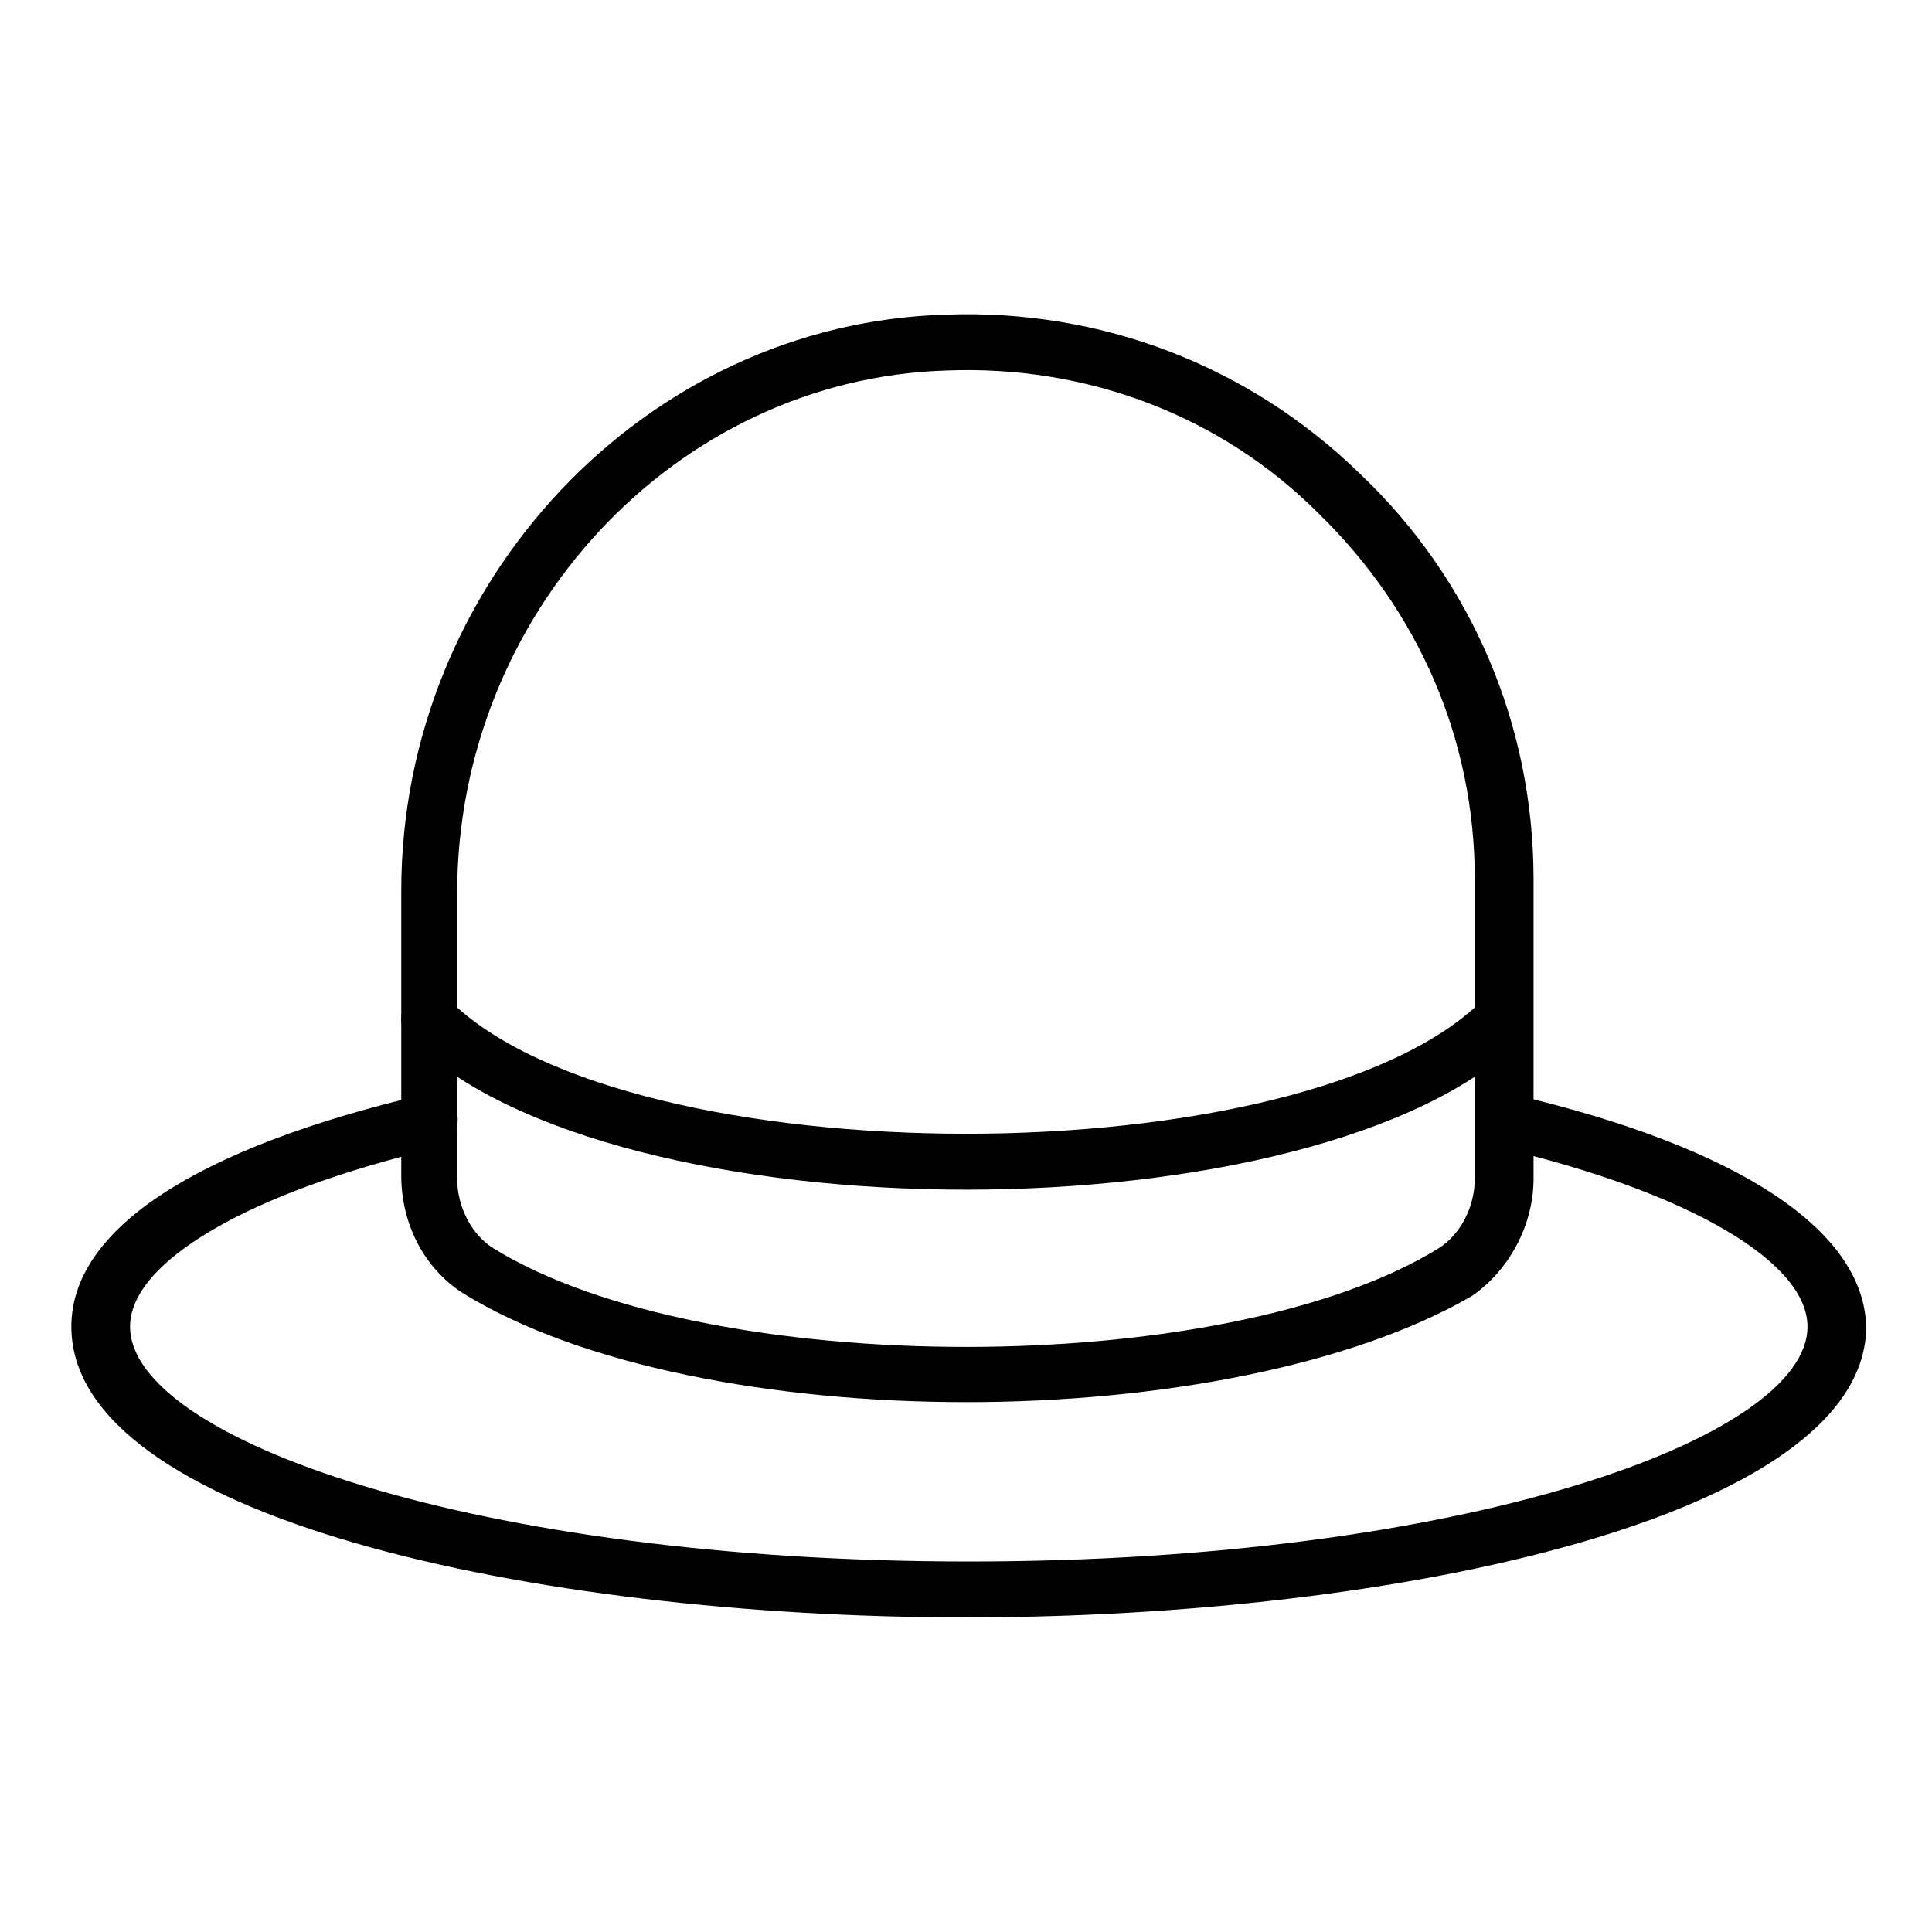
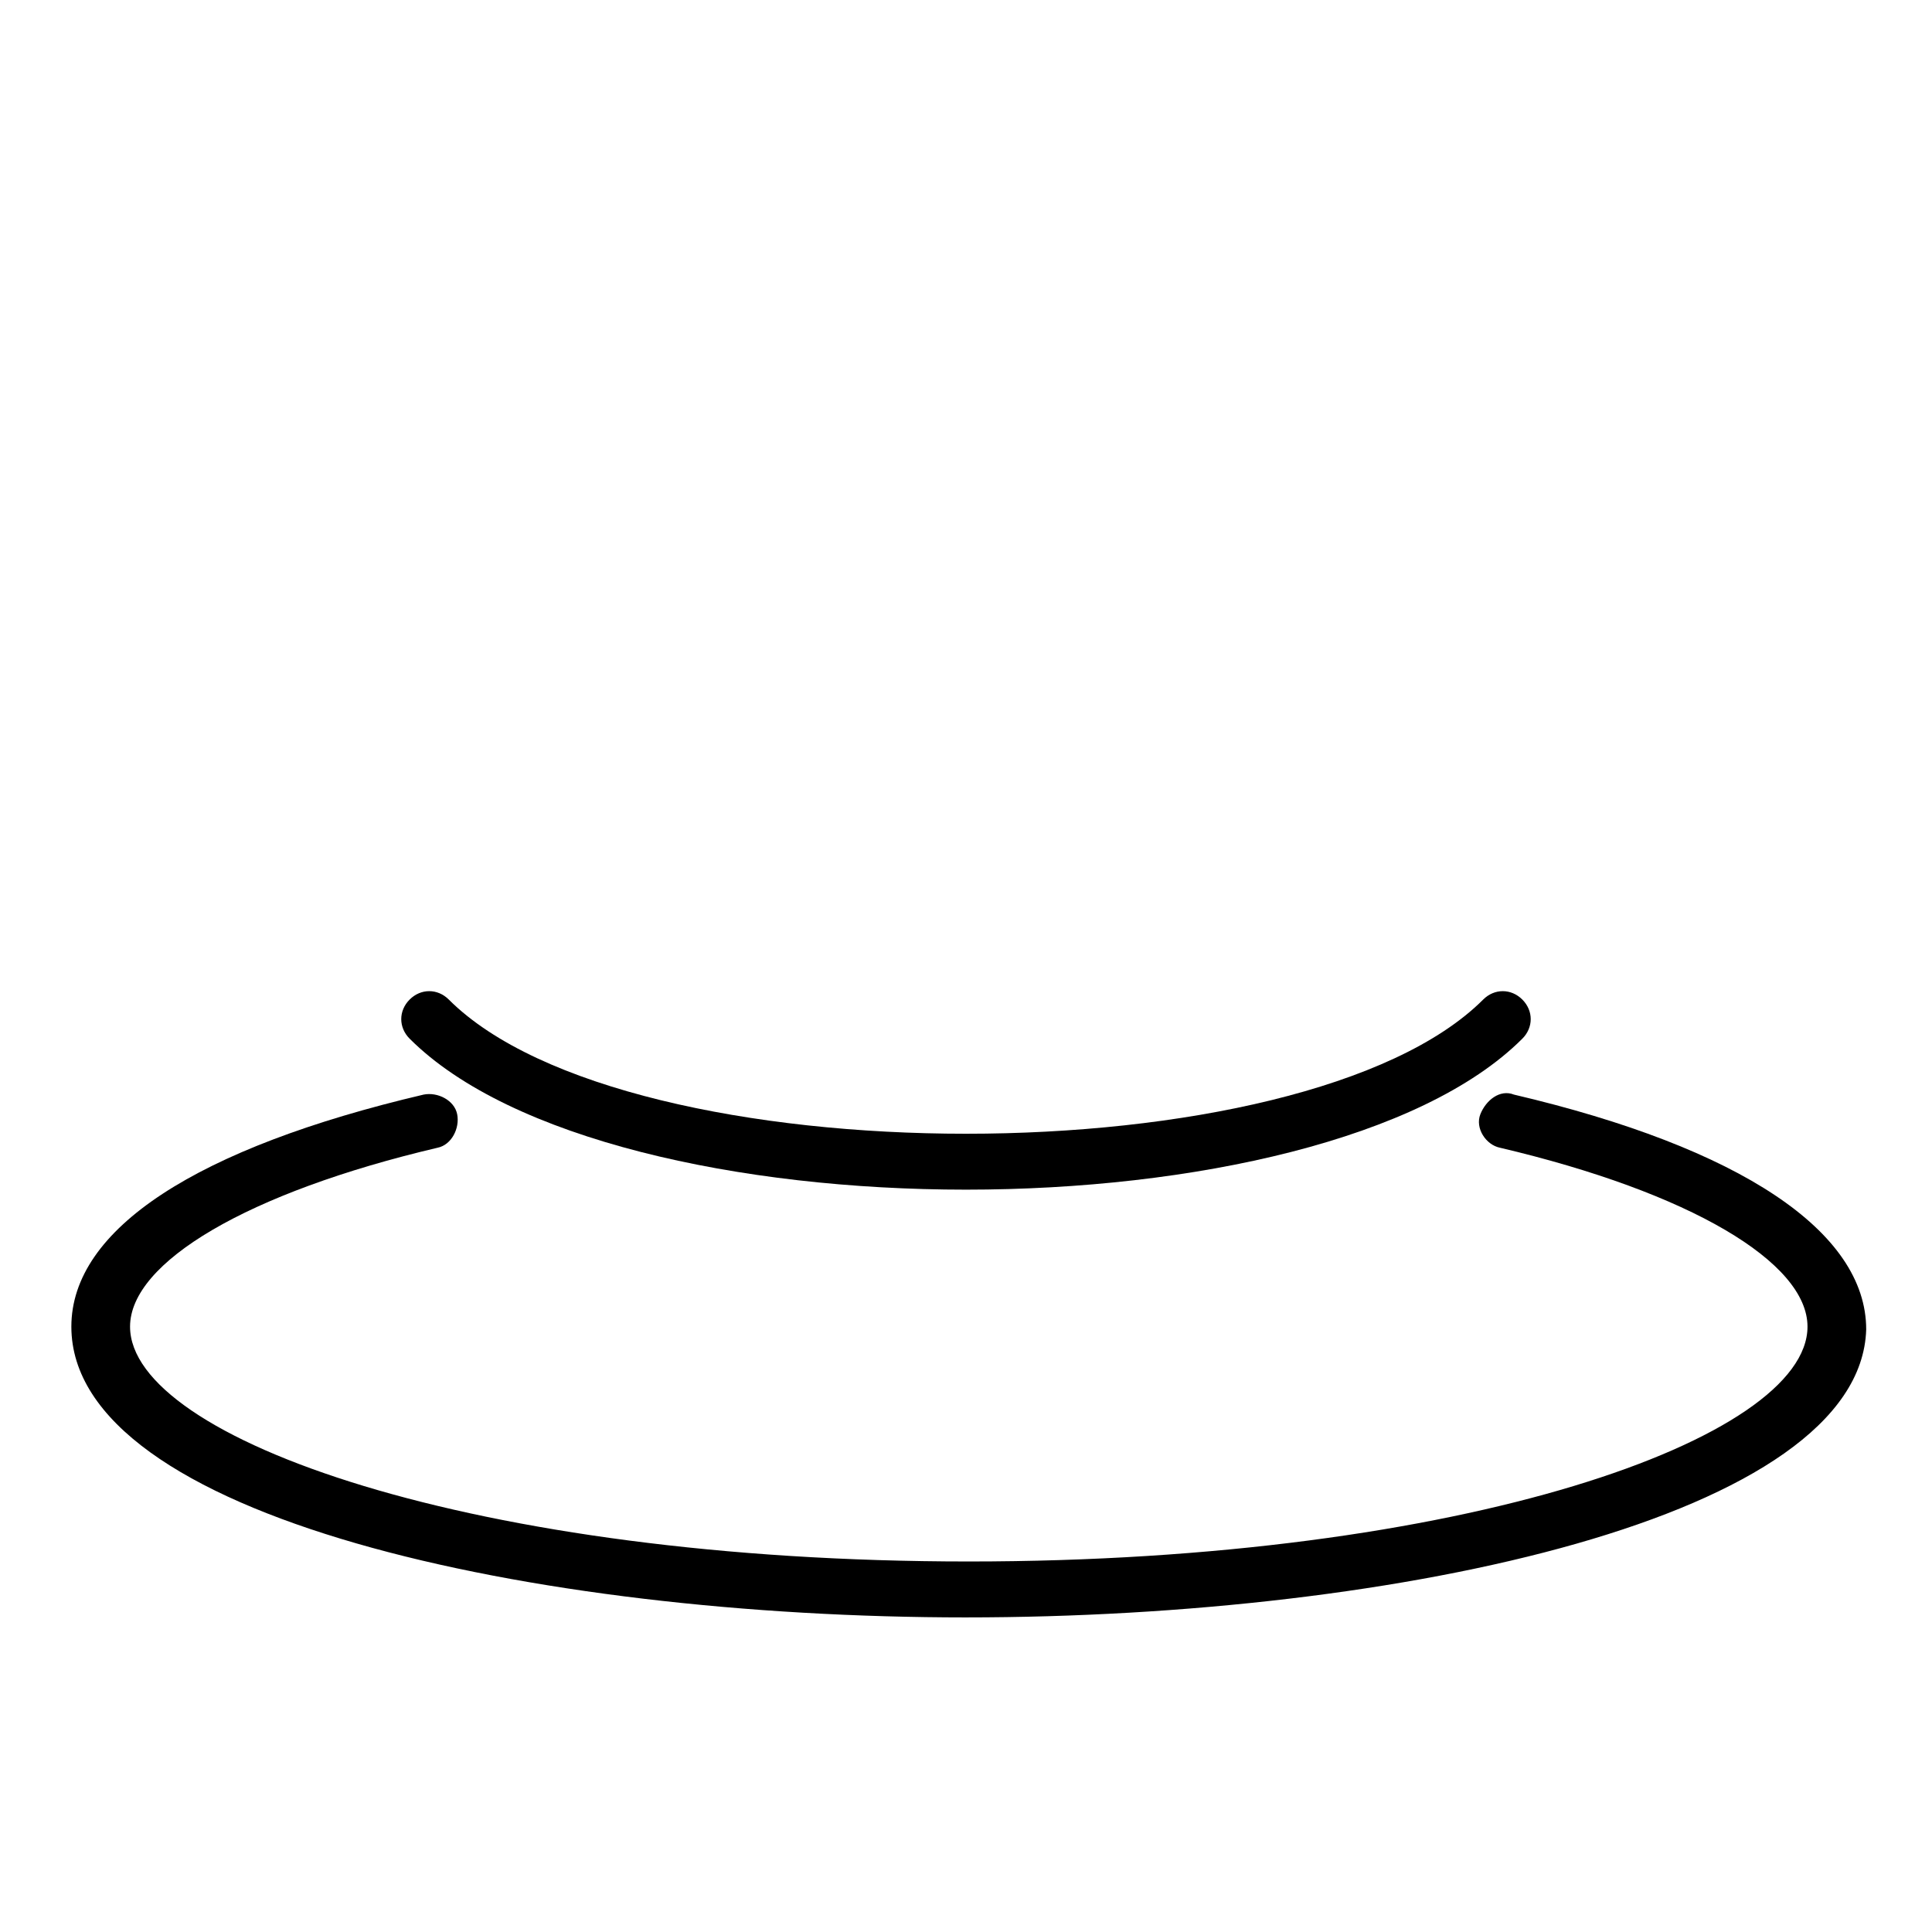
<svg xmlns="http://www.w3.org/2000/svg" fill="#000000" width="800px" height="800px" version="1.1" viewBox="144 144 512 512">
  <g>
    <path d="m400 572.63c-114.84 0-237.09-26.672-237.09-77.055 0-25.93 33.34-47.418 93.352-61.496 3.703-0.742 8.148 1.48 8.891 5.188 0.742 3.703-1.48 8.148-5.188 8.891-50.383 11.855-81.5 30.375-81.5 47.418 0 29.637 91.129 62.234 222.27 62.234 131.14 0 222.27-32.598 222.27-62.234 0-17.039-31.117-35.562-81.5-47.418-3.703-0.742-6.668-5.188-5.188-8.891 1.48-3.703 5.188-6.668 8.891-5.188 60.012 14.078 93.352 36.305 93.352 62.234-1.477 49.645-123.73 76.316-238.56 76.316z" />
-     <path d="m400 515.58c-51.121 0-102.24-9.633-133.36-28.895-10.371-6.668-16.301-18.523-16.301-31.117v-75.57c0-81.5 64.457-150.4 144.48-152.62 40.75-1.48 80.016 13.336 109.65 42.23 29.637 28.152 45.938 66.68 45.938 107.43v79.277c0 12.594-6.668 24.449-16.301 31.117-31.859 18.52-82.98 28.152-134.1 28.152zm-5.188-273.39c-71.867 2.223-129.66 64.457-129.66 138.55v75.57c0 7.41 3.703 14.816 9.633 18.523 56.309 34.82 194.11 34.82 250.42 0 5.926-3.703 9.633-11.113 9.633-18.523l-0.004-79.273c0-37.043-14.816-71.125-41.488-97.059-25.93-25.93-61.496-39.266-98.539-37.785z" />
    <path d="m400 459.27c-60.012 0-120.77-13.336-147.44-40.008-2.965-2.965-2.965-7.41 0-10.371 2.965-2.965 7.41-2.965 10.371 0 47.418 47.418 226.71 47.418 274.13 0 2.965-2.965 7.41-2.965 10.371 0 2.965 2.965 2.965 7.41 0 10.371-26.672 26.672-87.426 40.008-147.44 40.008z" />
  </g>
</svg>